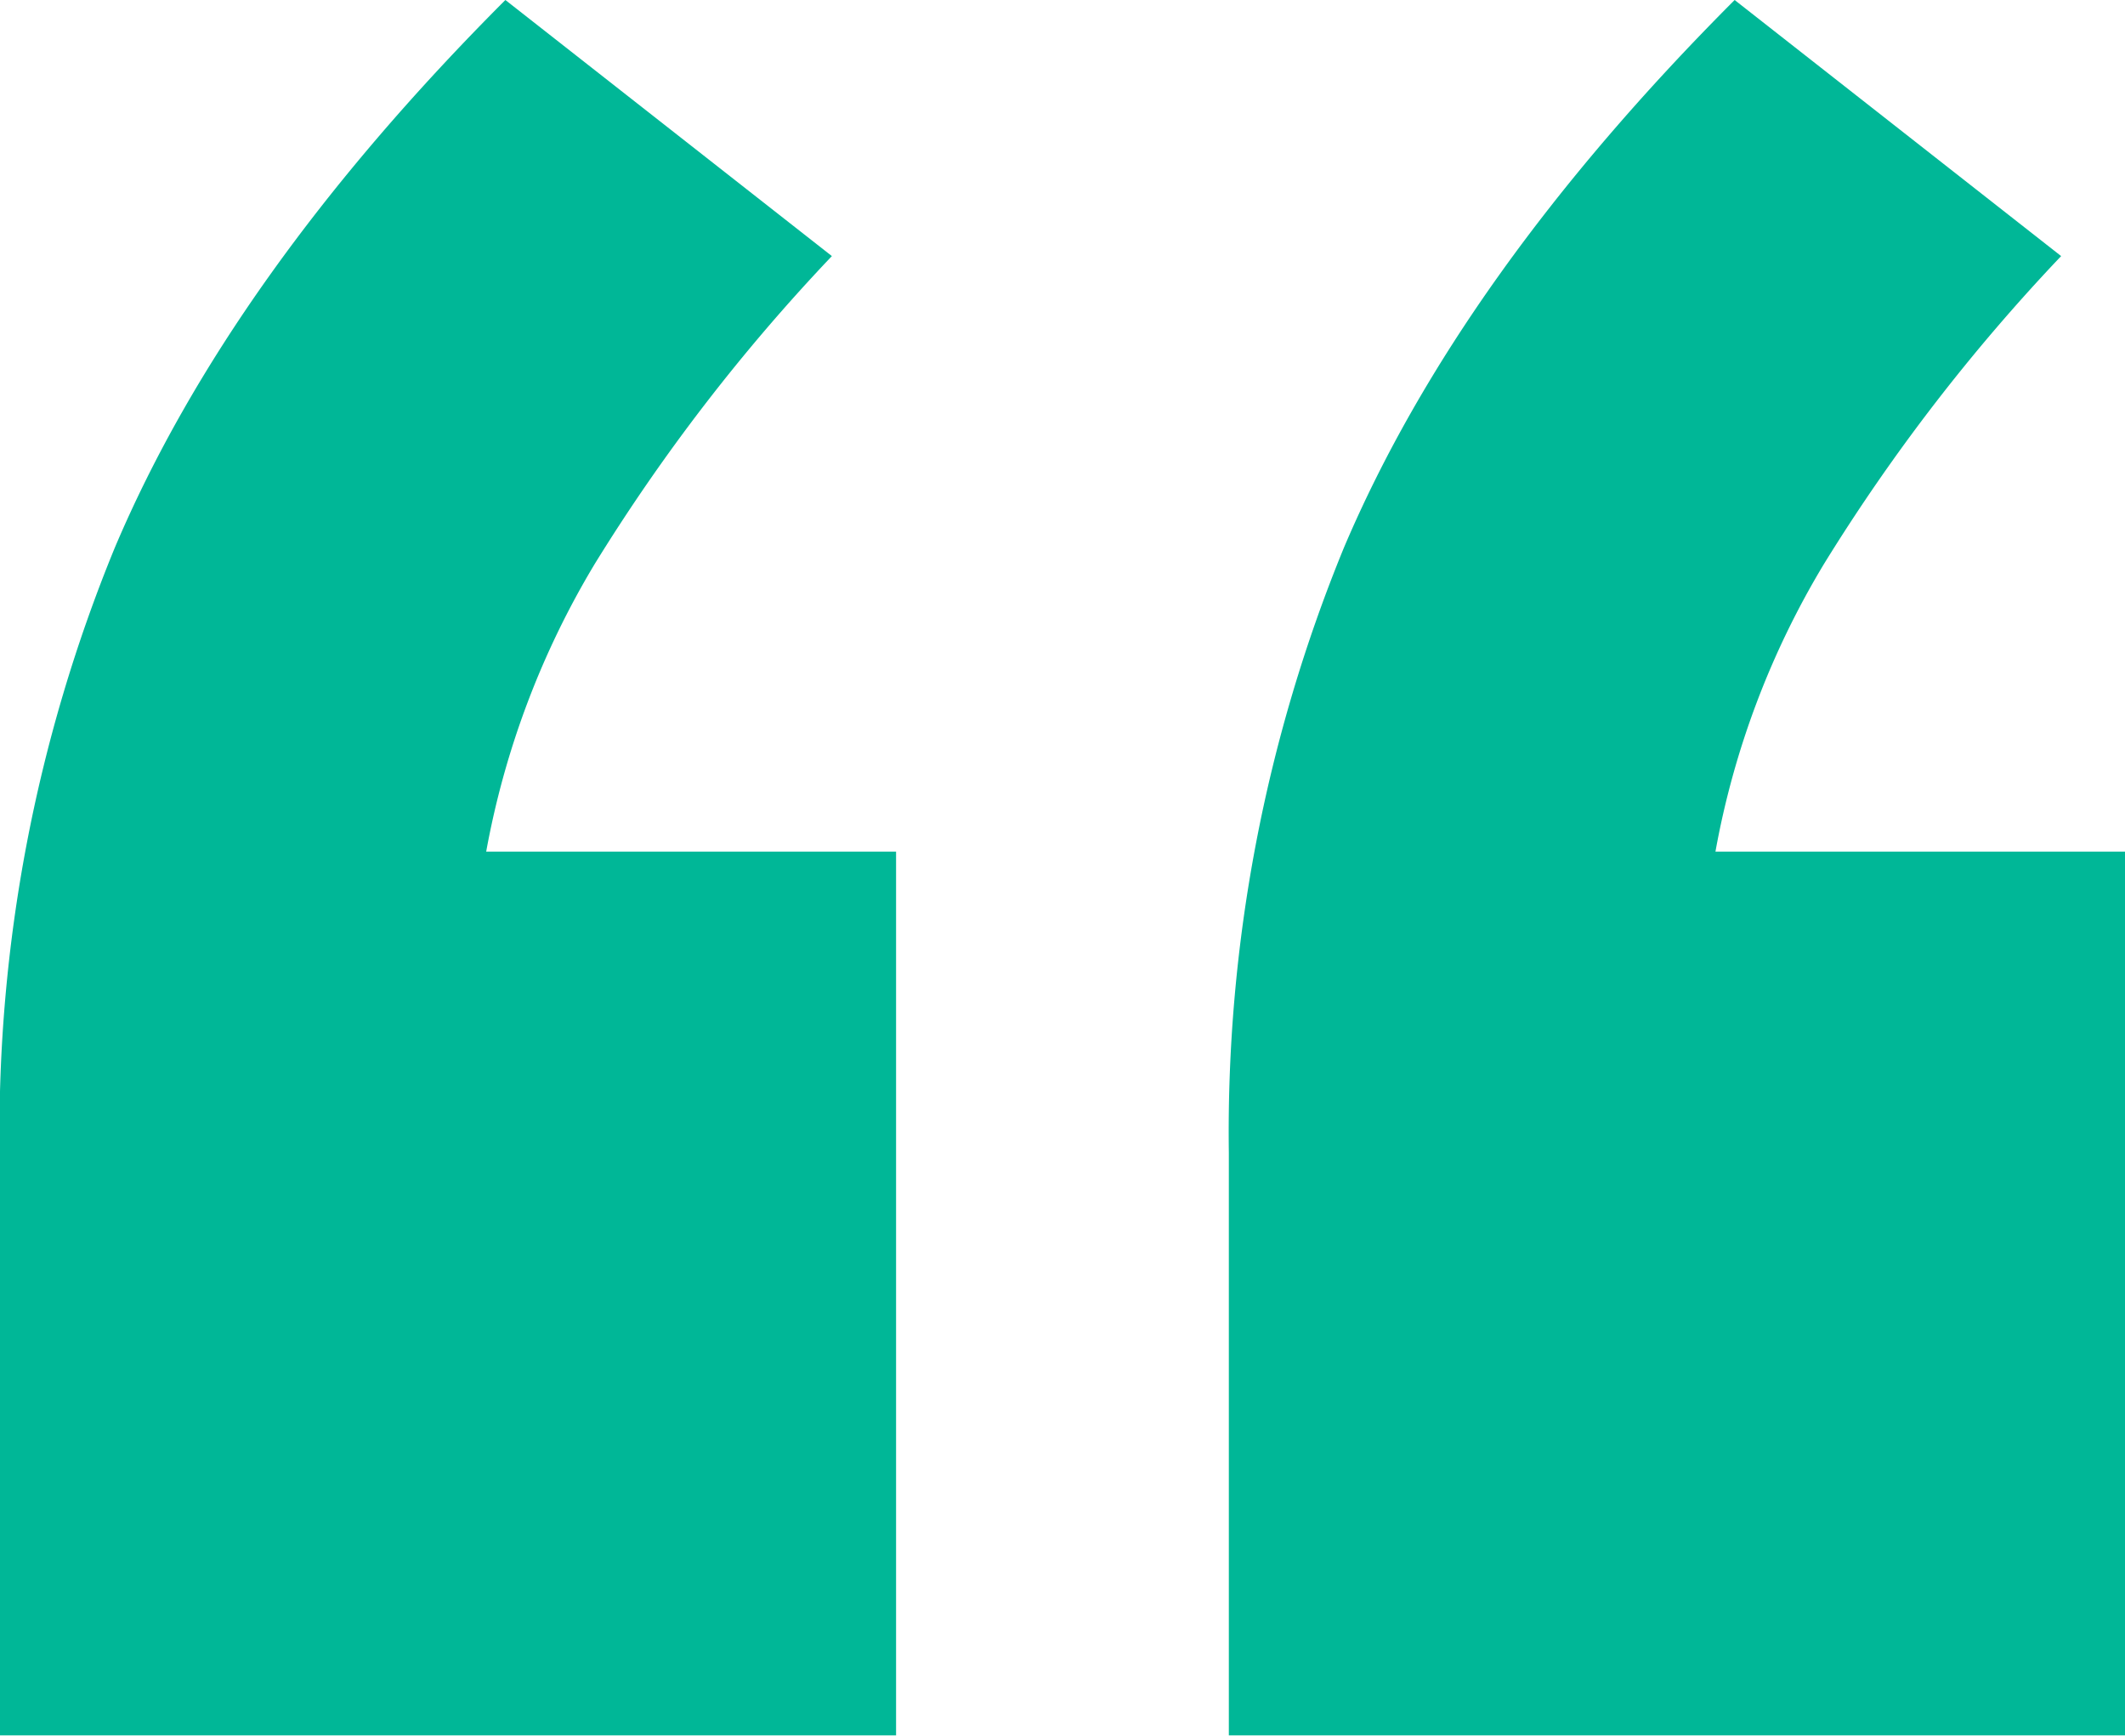
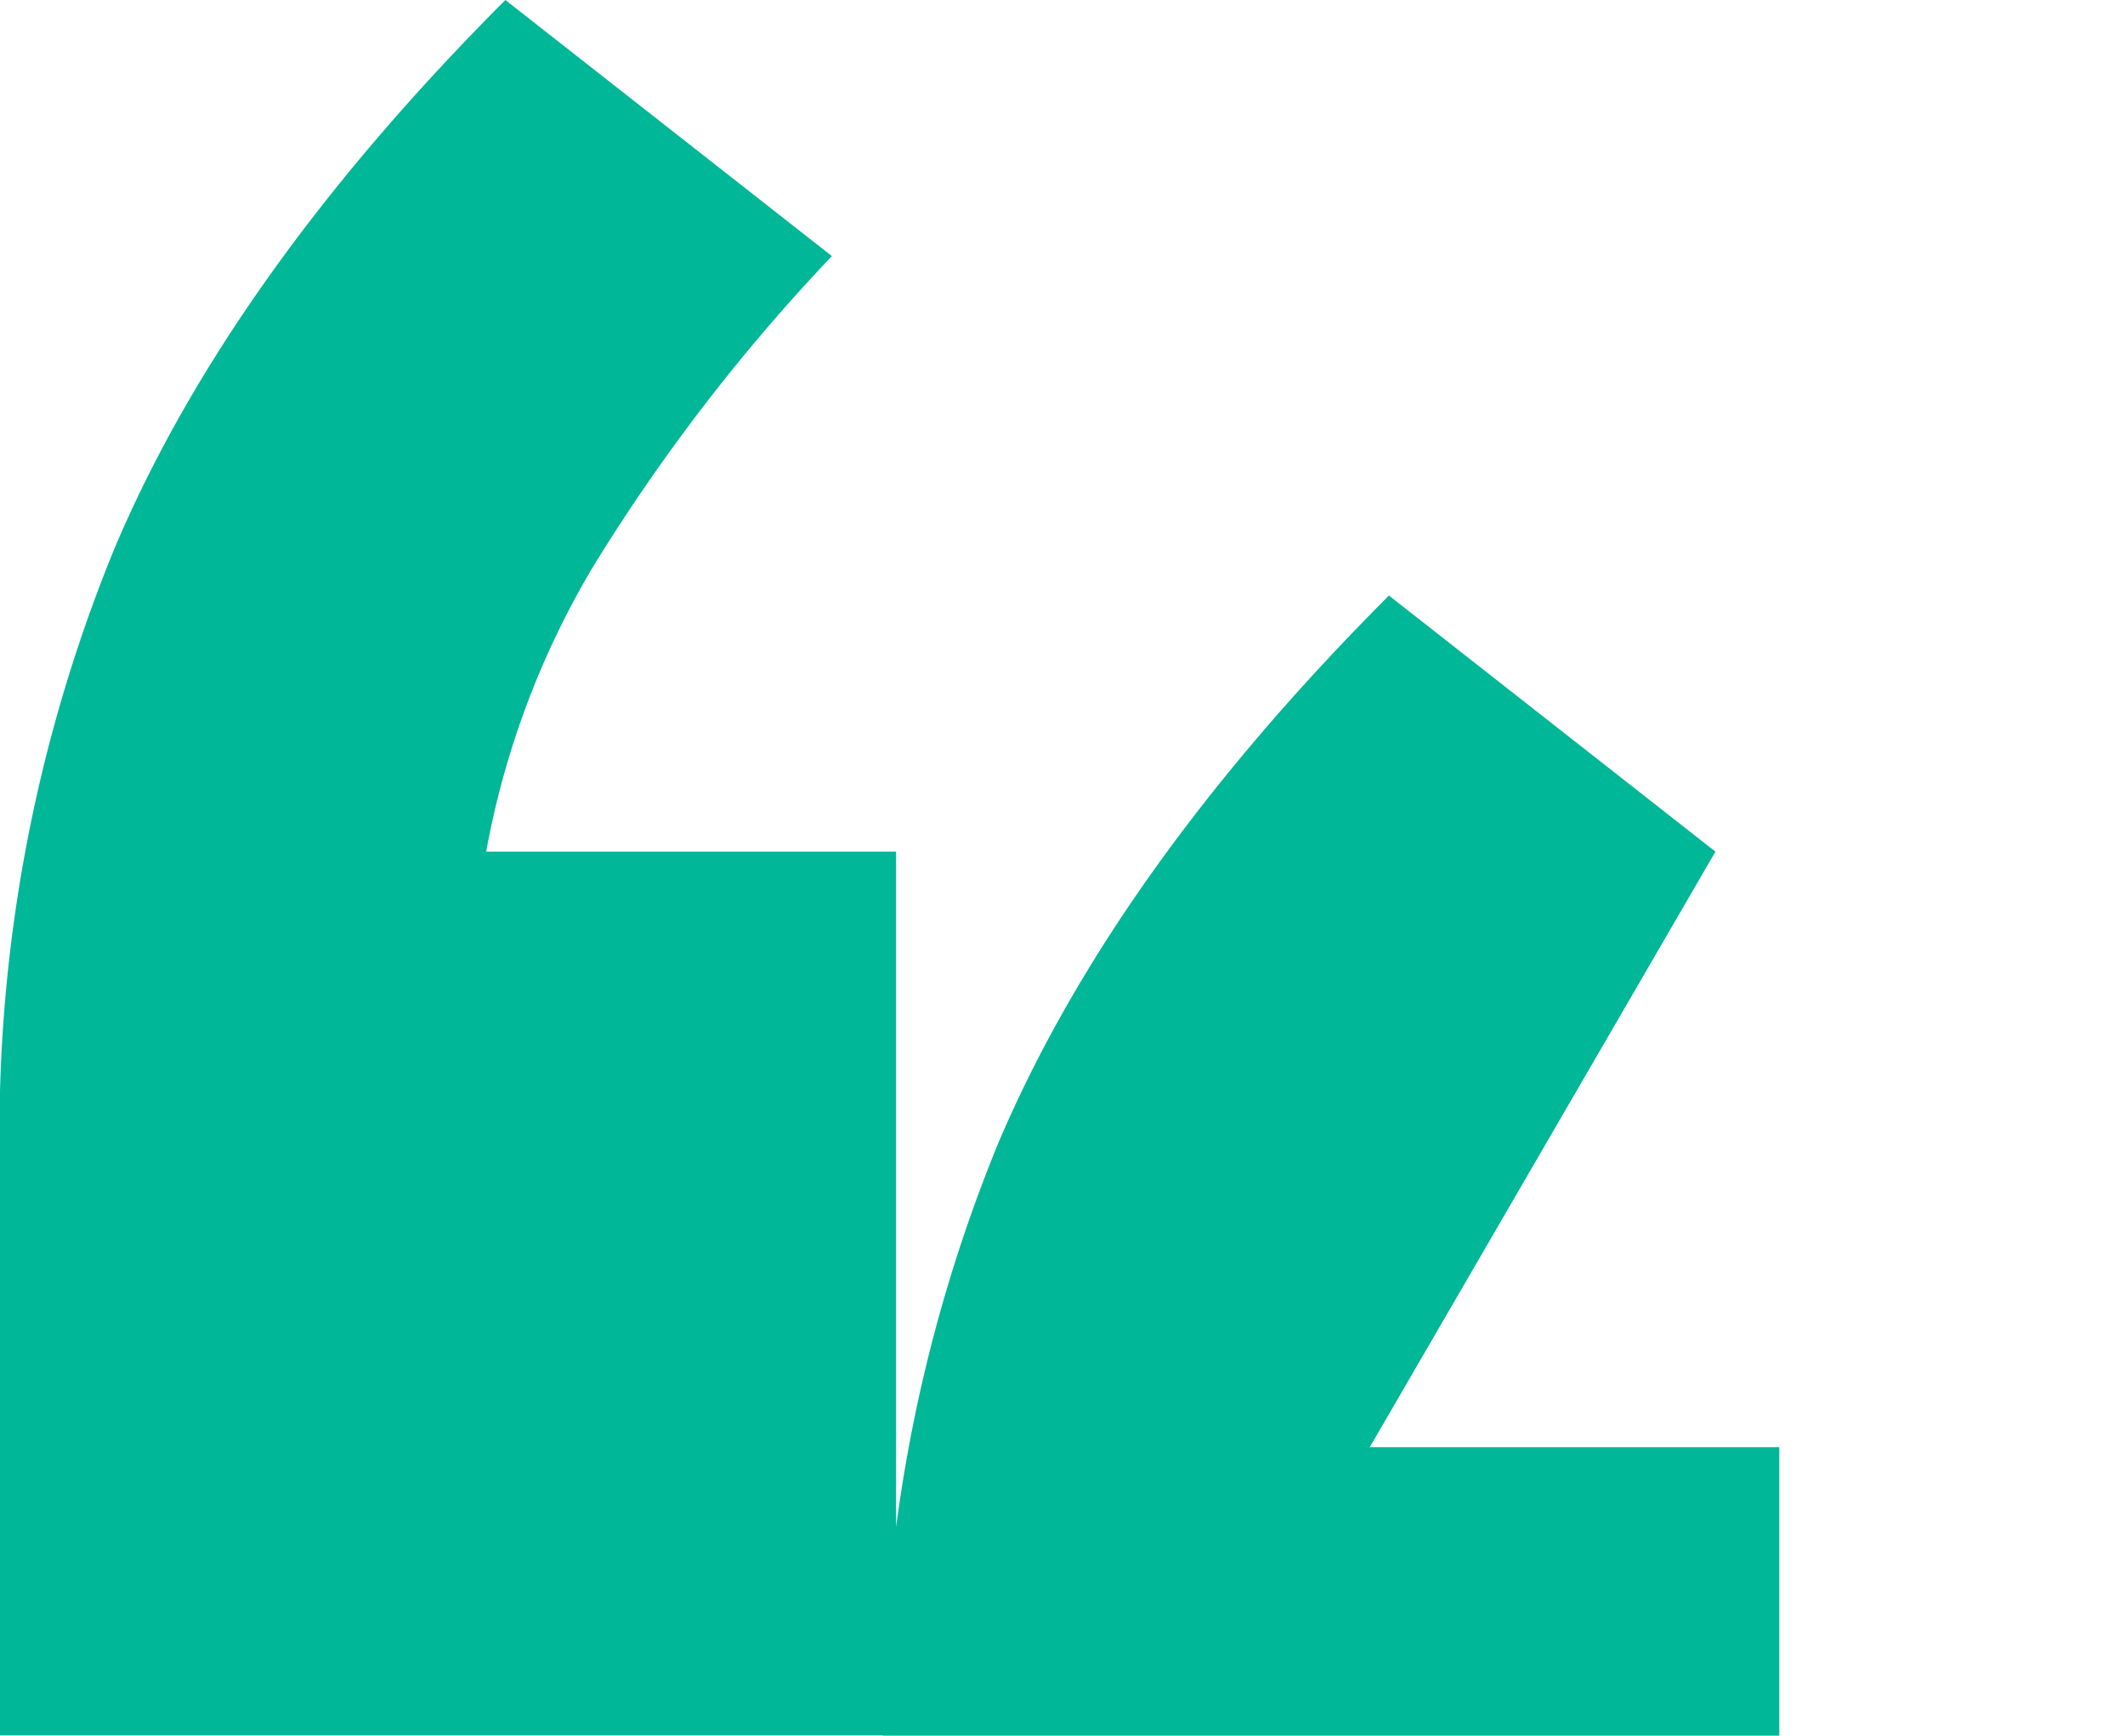
<svg xmlns="http://www.w3.org/2000/svg" width="70.876" height="57.88" viewBox="0 0 70.876 57.88">
-   <path fill="#00b797" class="cls-1" d="M1000.31,4178.24a28.508,28.508,0,0,1,3.63-9.61,62.508,62.508,0,0,1,7.9-10.25l-10.89-8.54q-9.183,9.195-13.025,18.26a51.267,51.267,0,0,0-3.844,20.18v19.43h29.9v-29.47h-13.67Zm41,0a28.3,28.3,0,0,1,3.63-9.61,62.508,62.508,0,0,1,7.9-10.25l-10.89-8.54q-9.18,9.195-13.03,18.26a51.3,51.3,0,0,0-3.84,20.18v19.43h29.89v-29.47h-13.66Z" transform="translate(-984.094 -4149.84)" />
+   <path fill="#00b797" class="cls-1" d="M1000.31,4178.24a28.508,28.508,0,0,1,3.63-9.61,62.508,62.508,0,0,1,7.9-10.25l-10.89-8.54q-9.183,9.195-13.025,18.26a51.267,51.267,0,0,0-3.844,20.18v19.43h29.9v-29.47h-13.67Zm41,0l-10.89-8.54q-9.18,9.195-13.03,18.26a51.3,51.3,0,0,0-3.84,20.18v19.43h29.89v-29.47h-13.66Z" transform="translate(-984.094 -4149.84)" />
</svg>